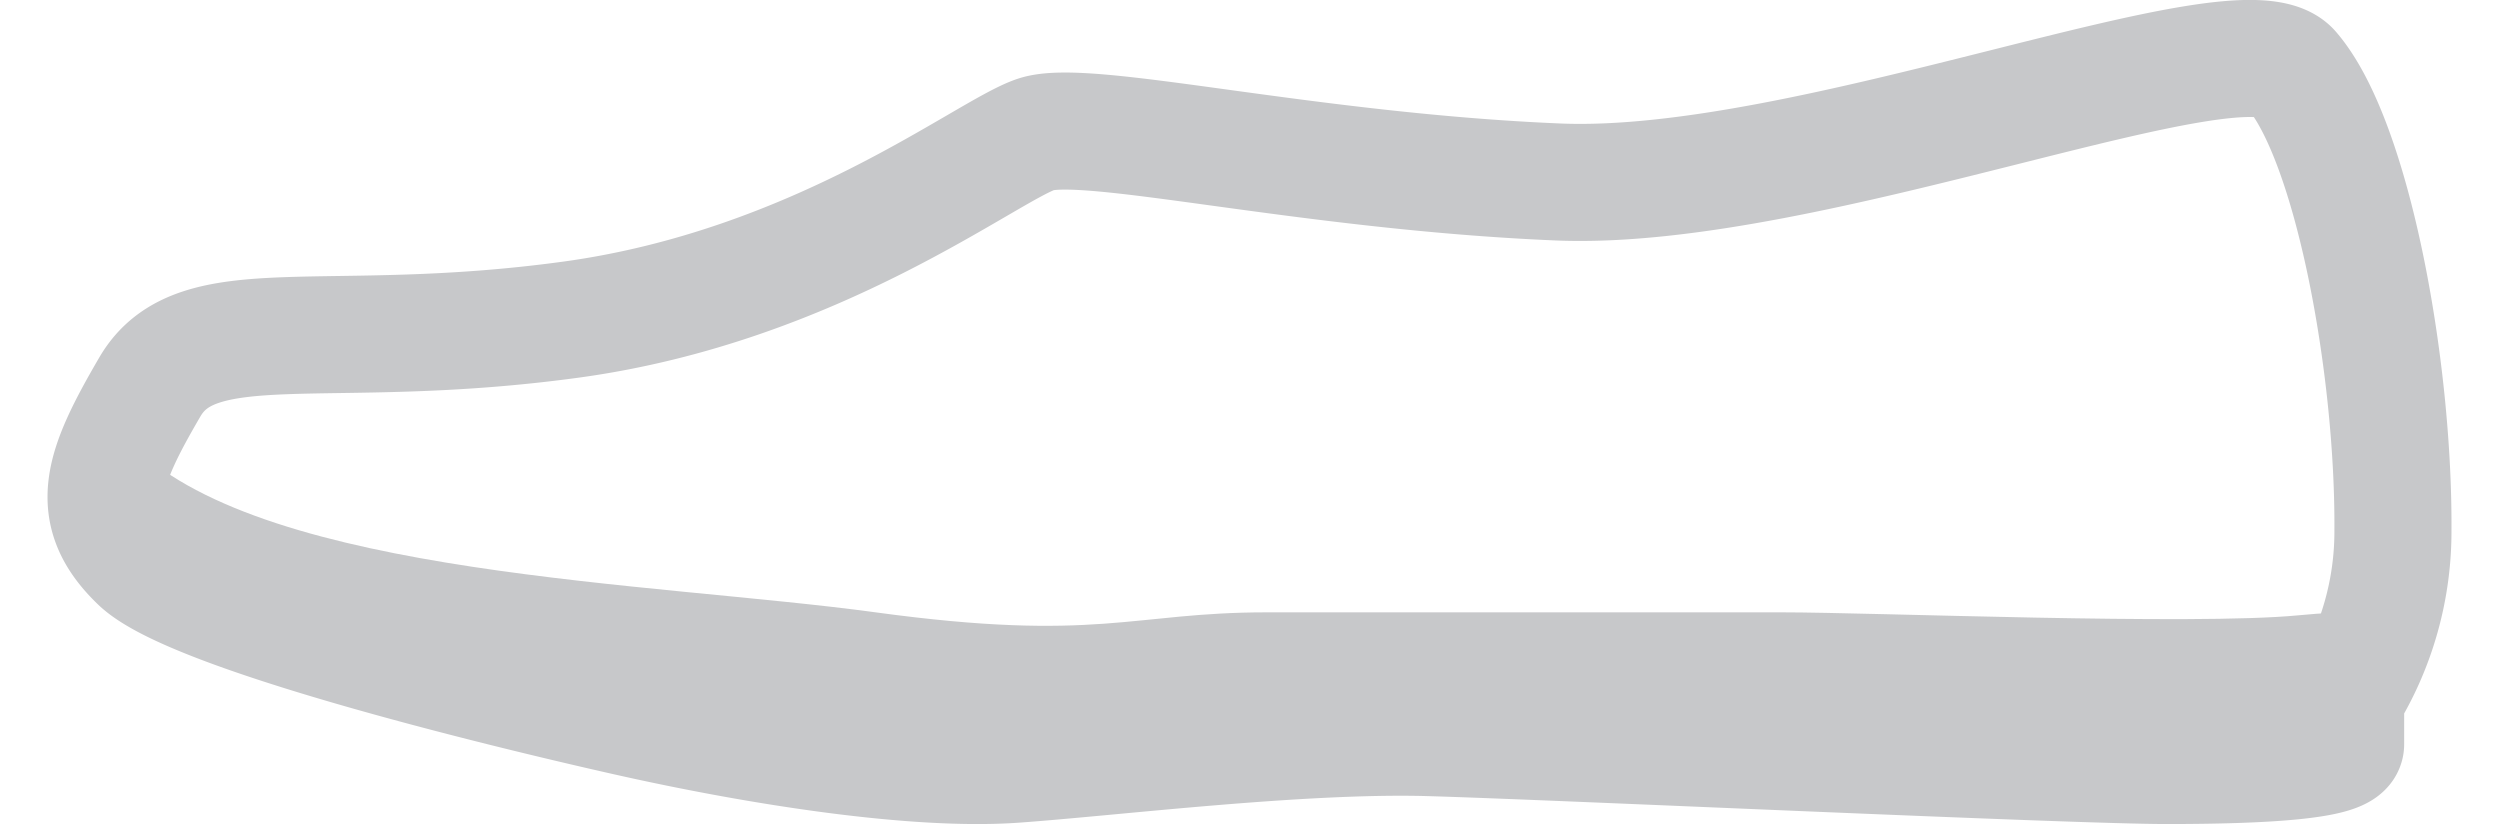
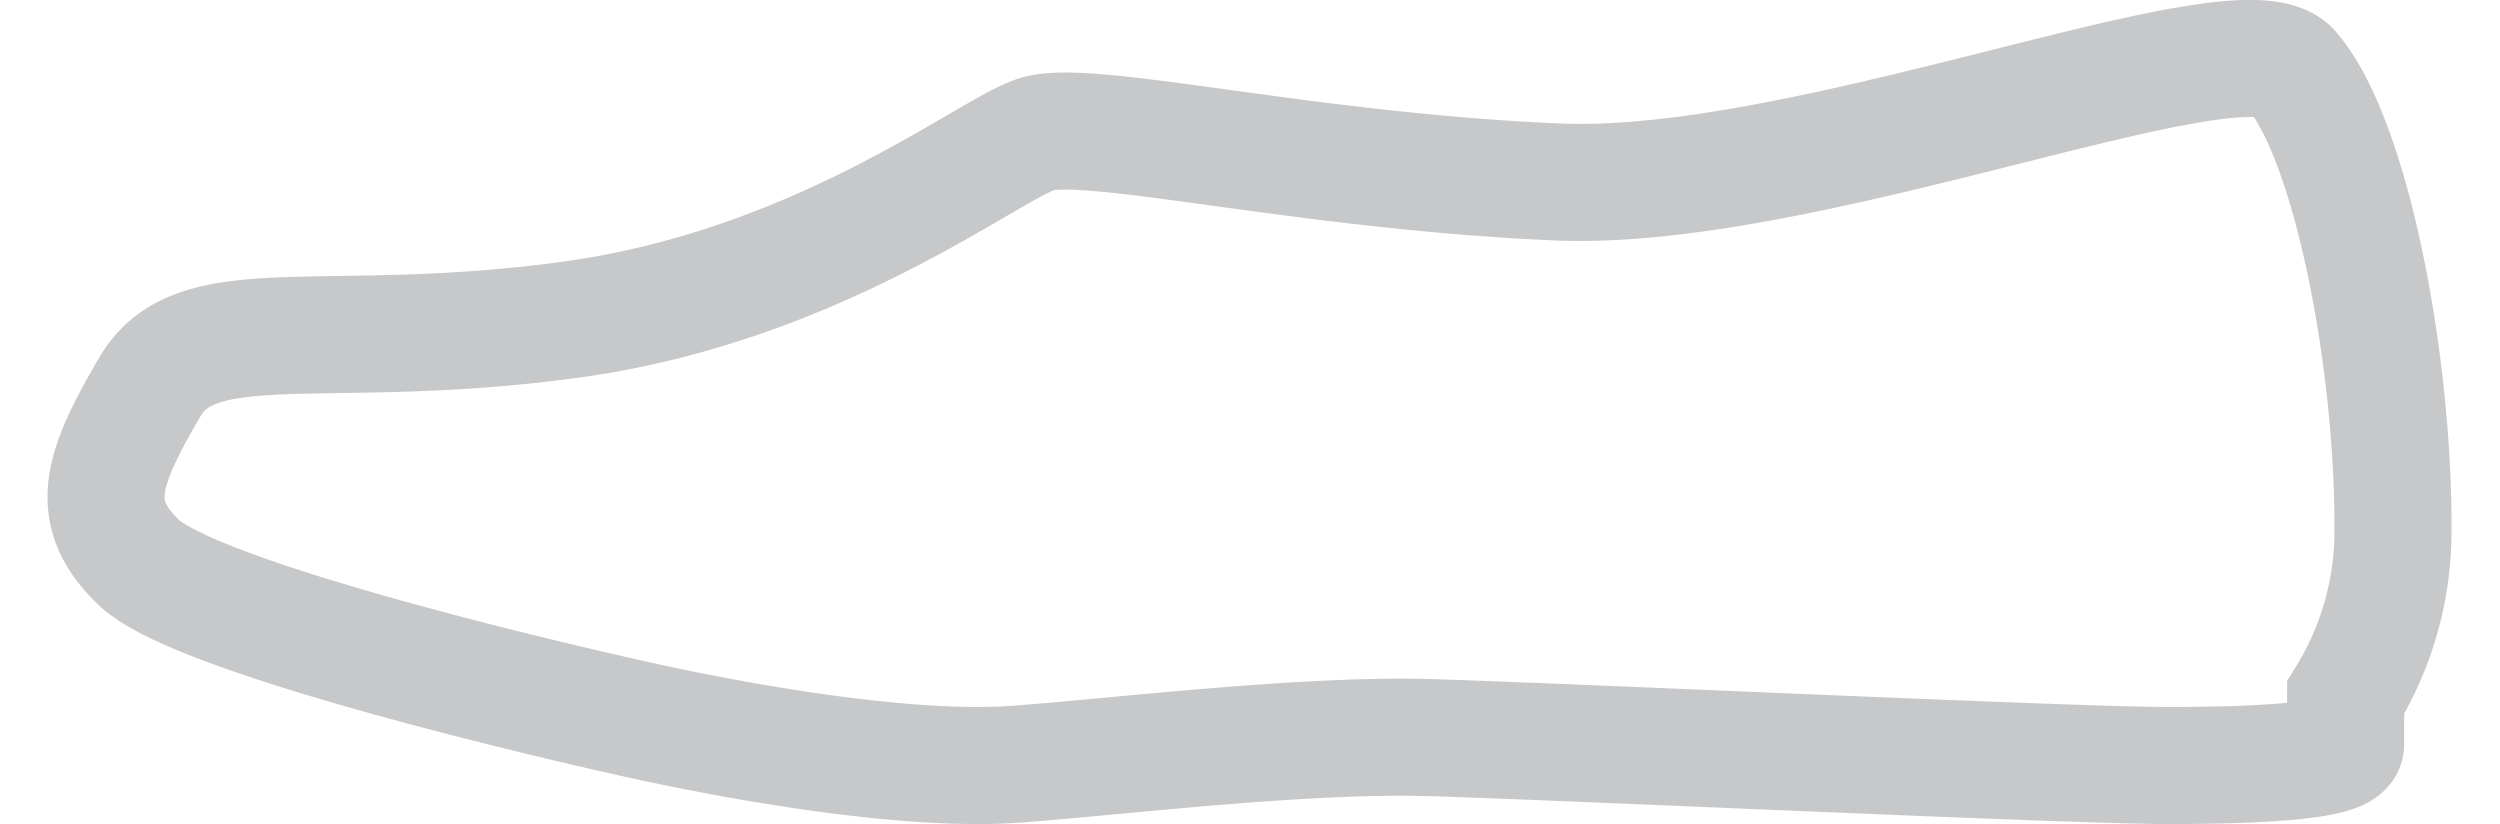
<svg xmlns="http://www.w3.org/2000/svg" viewBox="0 0 82.43 27.17">
  <defs>
    <style>.cls-1,.cls-4,.cls-5{fill:none;}.cls-2{clip-path:url(#clip-path);}.cls-3{fill:#c7c8ca;}.cls-4,.cls-5{stroke:#c7c8ca;stroke-miterlimit:10;}.cls-5{stroke-width:3.86px;}</style>
    <clipPath id="clip-path" transform="translate(1.57)">
-       <path class="cls-1" d="M62.8,4c-4.42,1.09-9.29,2.18-13,2-8.34-.38-15.56-2.12-17.22-1.56s-7.23,5-15.33,6.11S4.92,10.1,3.37,12.76,1.25,16.87,3,18.54s11.67,4.11,16.11,5.11,9.56,1.78,12.78,1.56,9.44-1,13.66-.89,21.22.92,24.33.92,5.89-.15,5.89-.7V23a10.4,10.4,0,0,0,1.56-5.55C77.36,12.1,76,4.65,74,2.32a1.88,1.88,0,0,0-1.4-.39h0c-2,0-5.72,1-9.83,2" />
-     </clipPath>
+       </clipPath>
  </defs>
  <g id="Layer_2" data-name="Layer 2">
    <g id="Layer_1-2" data-name="Layer 1">
      <g class="cls-2">
        <path class="cls-3" d="M80.86,22.11c-2.44-1.71-3.22-2.15-6.67-1.82s-14-.1-17-.1h-17c-4.44,0-5.56,1-12.89,0S7.31,19,2.87,14.74-.68,9.63-.68,9.63L-1.57,15l4.44,5.33,36.05,4.89,14.94-.44,14.56.44Z" transform="translate(1.57)" />
      </g>
      <path class="cls-4" d="M62.8,4c-4.42,1.09-9.29,2.18-13,2-8.34-.38-15.56-2.12-17.22-1.56s-7.23,5-15.33,6.11S4.92,10.1,3.37,12.76,1.25,16.87,3,18.54s11.67,4.11,16.11,5.11,9.56,1.78,12.78,1.56,9.44-1,13.66-.89,21.22.92,24.33.92,5.89-.15,5.89-.7V23a10.4,10.4,0,0,0,1.56-5.55C77.36,12.1,76,4.65,74,2.32a1.88,1.88,0,0,0-1.4-.39C70.63,1.93,66.92,3,62.8,4Z" transform="translate(1.57)" />
      <path class="cls-5" d="M74,2.32C72.36.37,58.14,6.35,49.8,6S34.25,3.87,32.59,4.43s-7.22,5-15.34,6.11S4.92,10.1,3.37,12.76,1.26,16.87,3,18.54s11.67,4.11,16.11,5.11,9.56,1.78,12.78,1.55,9.44-1,13.66-.88,21.22.92,24.33.92,5.89-.15,5.89-.7V23a10.4,10.4,0,0,0,1.56-5.55C77.36,12.09,76,4.65,74,2.32Z" transform="translate(1.57)" />
    </g>
  </g>
</svg>